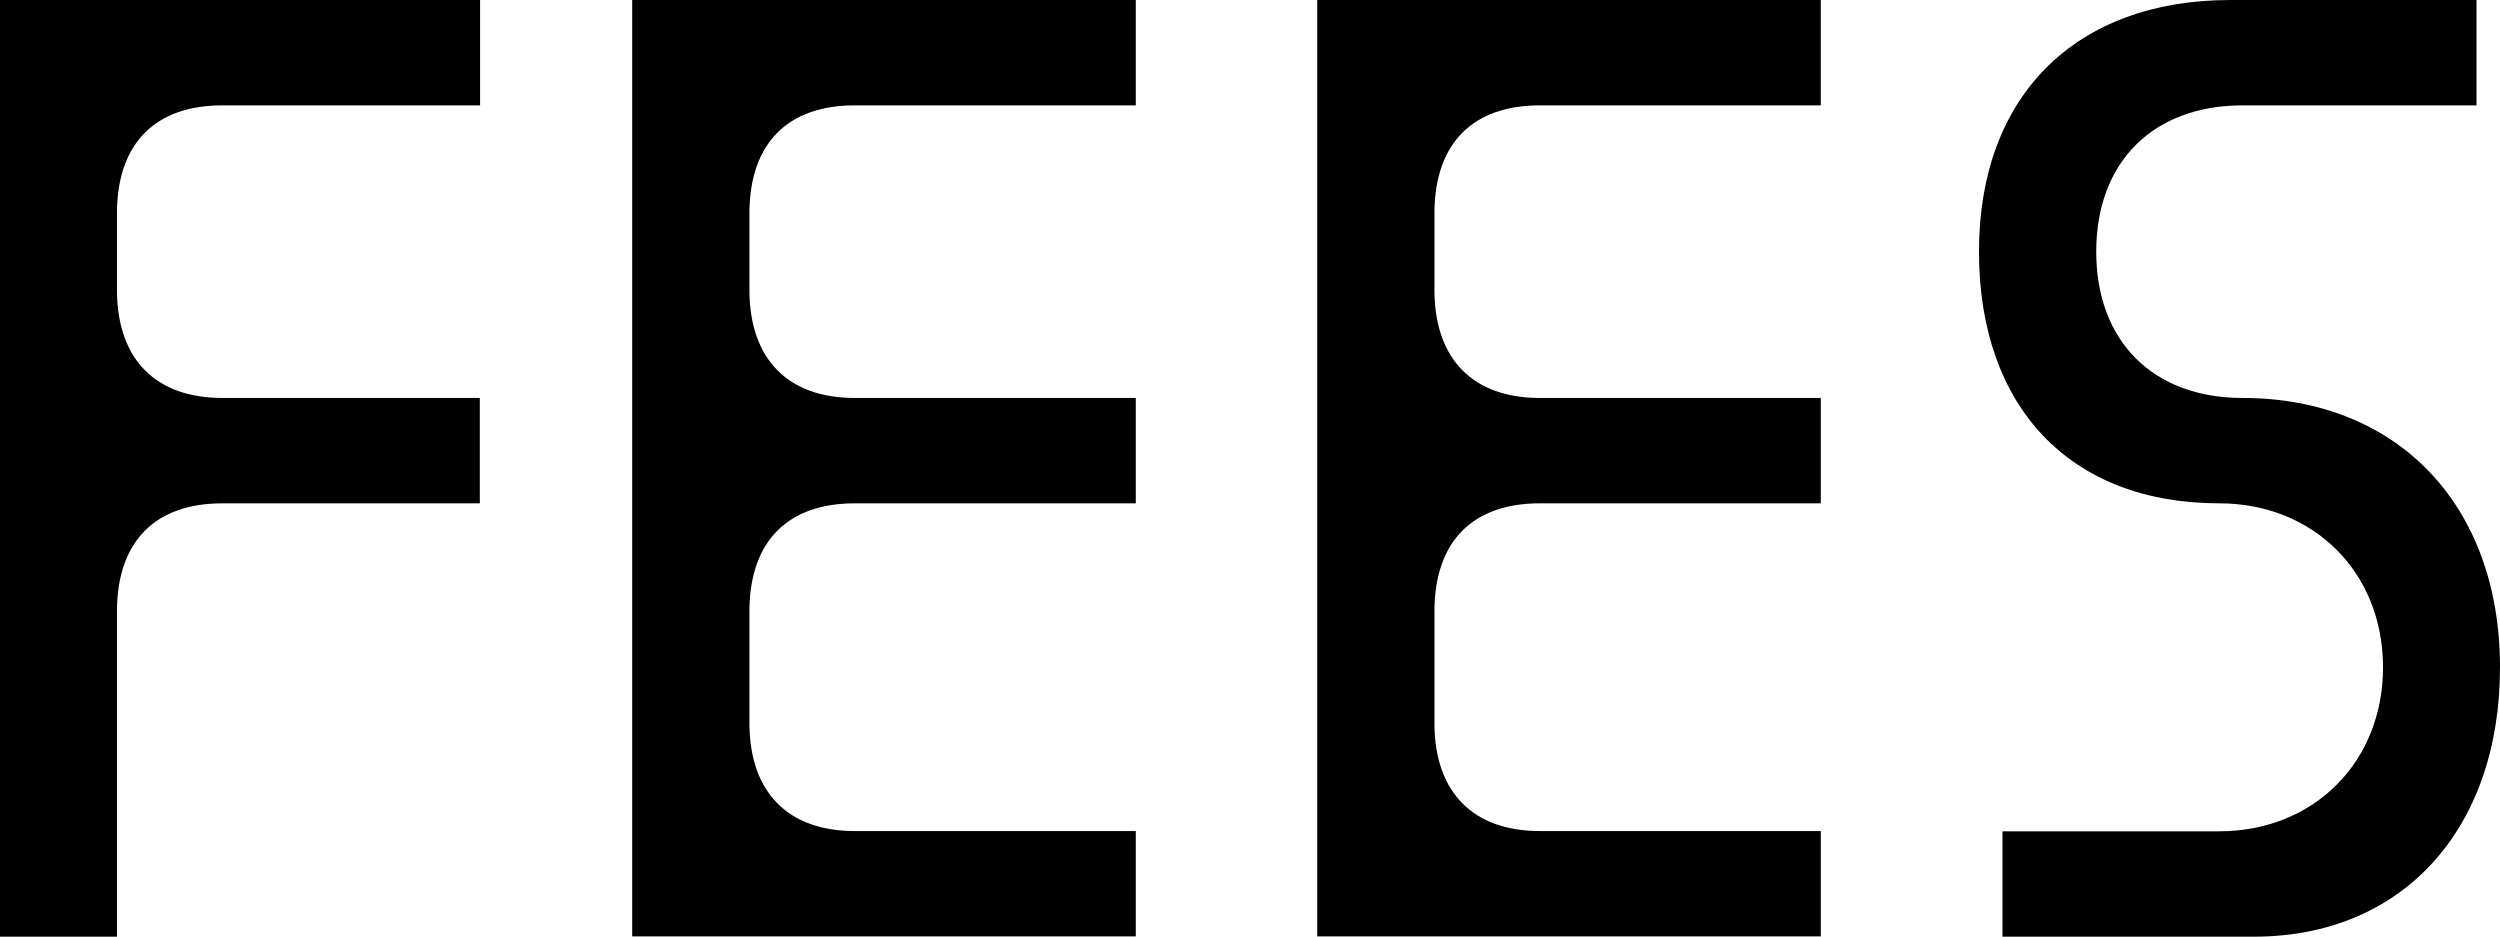
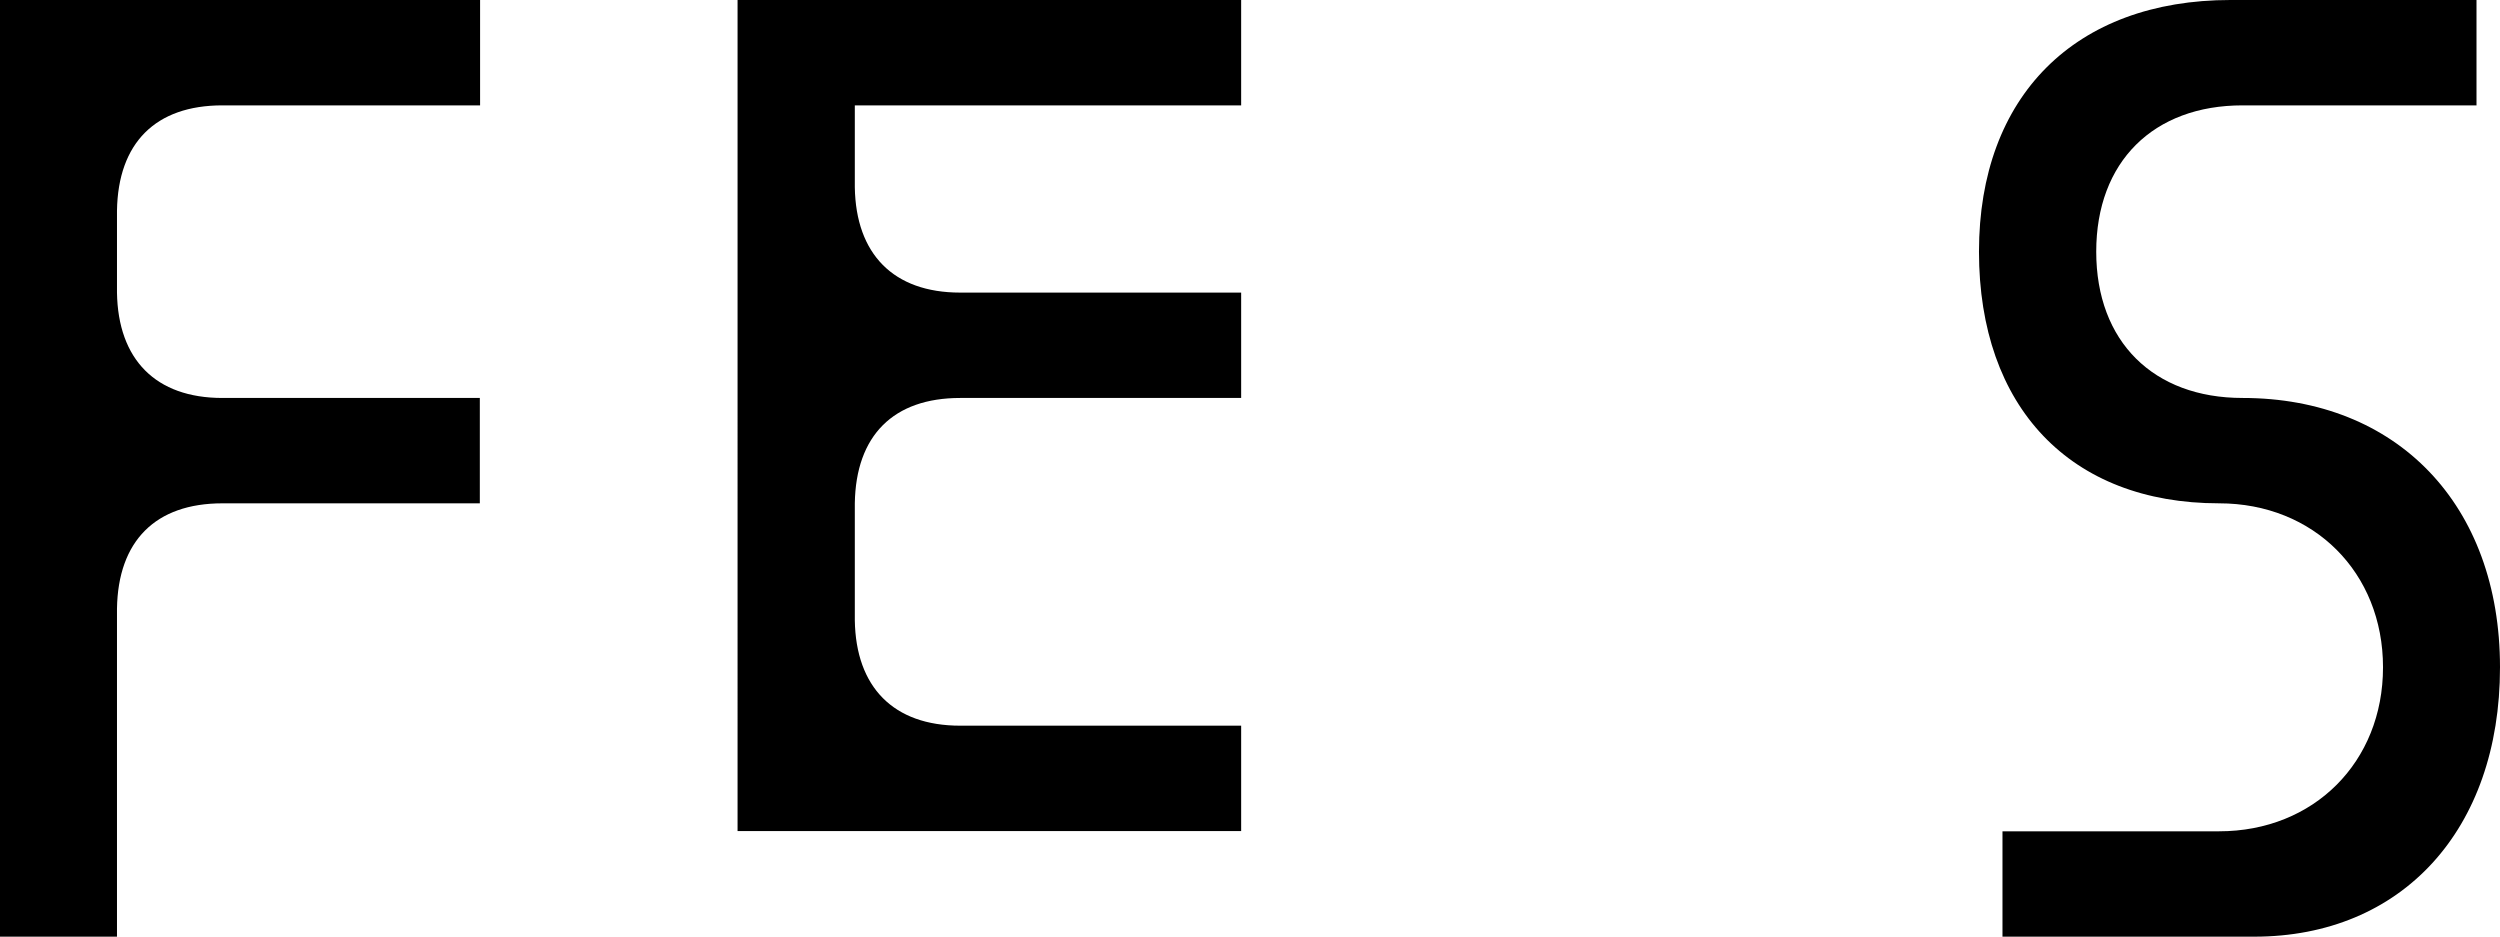
<svg xmlns="http://www.w3.org/2000/svg" id="Layer_2" width="94.67" height="35.47" viewBox="0 0 94.67 35.47">
  <g id="Layer_1-2">
    <path d="M8.42,3.99c-2.53,0-3.95,1.42-3.99,3.99v3.1c.04,2.53,1.46,3.99,3.99,3.99h9.75v3.99h-9.75c-2.53,0-3.95,1.42-3.99,3.99v12.42H0V0h18.18v3.99h-9.75Z" style="fill:#000; stroke-width:0px;" />
-     <path d="M32.37,3.99c-2.53,0-3.95,1.42-3.99,3.99v3.1c.04,2.53,1.46,3.99,3.99,3.99h10.64v3.99h-10.64c-2.53,0-3.95,1.42-3.99,3.99v4.43c.04,2.53,1.46,3.99,3.99,3.99h10.64v3.99h-19.07V0h19.07v3.99h-10.64Z" style="fill:#000; stroke-width:0px;" />
-     <path d="M58.31,3.99c-2.53,0-3.95,1.42-3.99,3.99v3.1c.04,2.53,1.46,3.99,3.99,3.99h10.64v3.99h-10.64c-2.53,0-3.95,1.42-3.99,3.99v4.43c.04,2.53,1.46,3.99,3.99,3.99h10.64v3.99h-19.07V0h19.07v3.99h-10.64Z" style="fill:#000; stroke-width:0px;" />
+     <path d="M32.37,3.99v3.1c.04,2.53,1.46,3.99,3.99,3.99h10.64v3.99h-10.64c-2.53,0-3.95,1.42-3.99,3.99v4.43c.04,2.53,1.46,3.99,3.99,3.99h10.64v3.99h-19.07V0h19.07v3.99h-10.64Z" style="fill:#000; stroke-width:0px;" />
    <path d="M93.79,3.99h-8.87c-3.37,0-5.54,2.13-5.54,5.54s2.17,5.54,5.54,5.54c5.85,0,9.75,4.04,9.75,10.2s-3.72,10.2-9.31,10.2h-9.53v-3.99h8.2c3.59,0,6.21-2.62,6.21-6.21s-2.62-6.21-6.21-6.21c-5.63,0-9.09-3.64-9.09-9.53s3.64-9.53,9.53-9.53h9.31v3.99Z" style="fill:#000; stroke-width:0px;" />
  </g>
</svg>